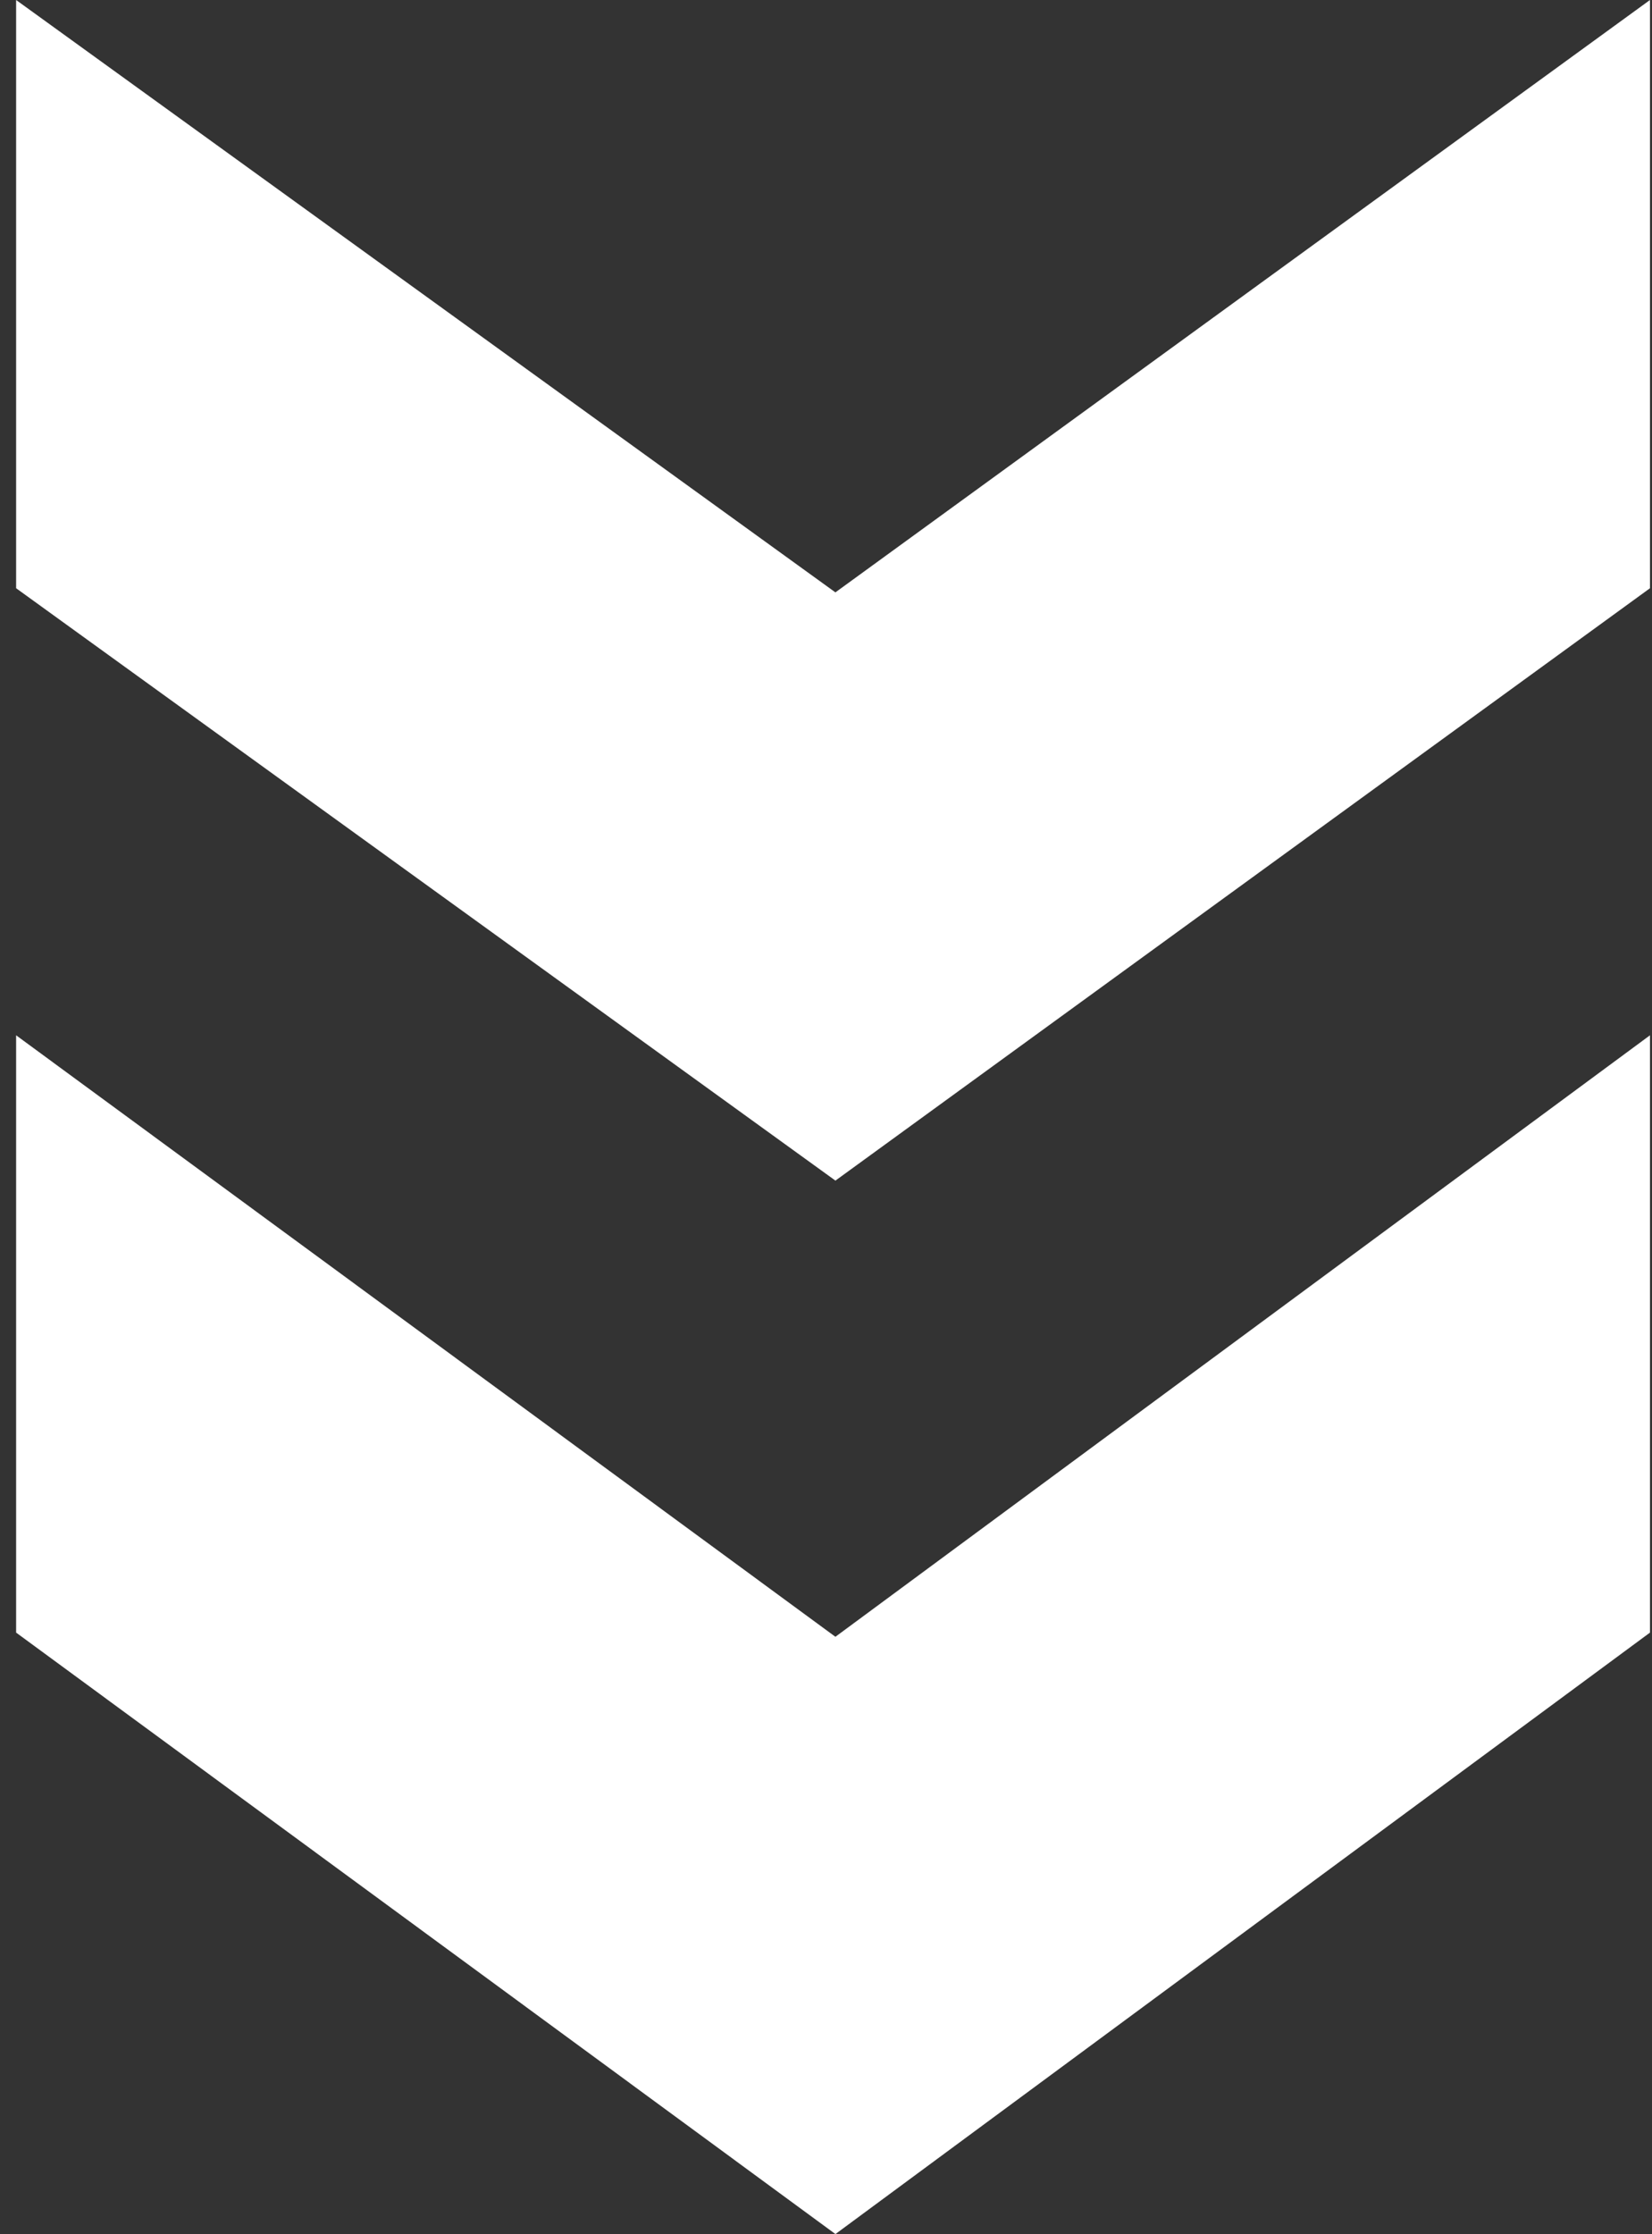
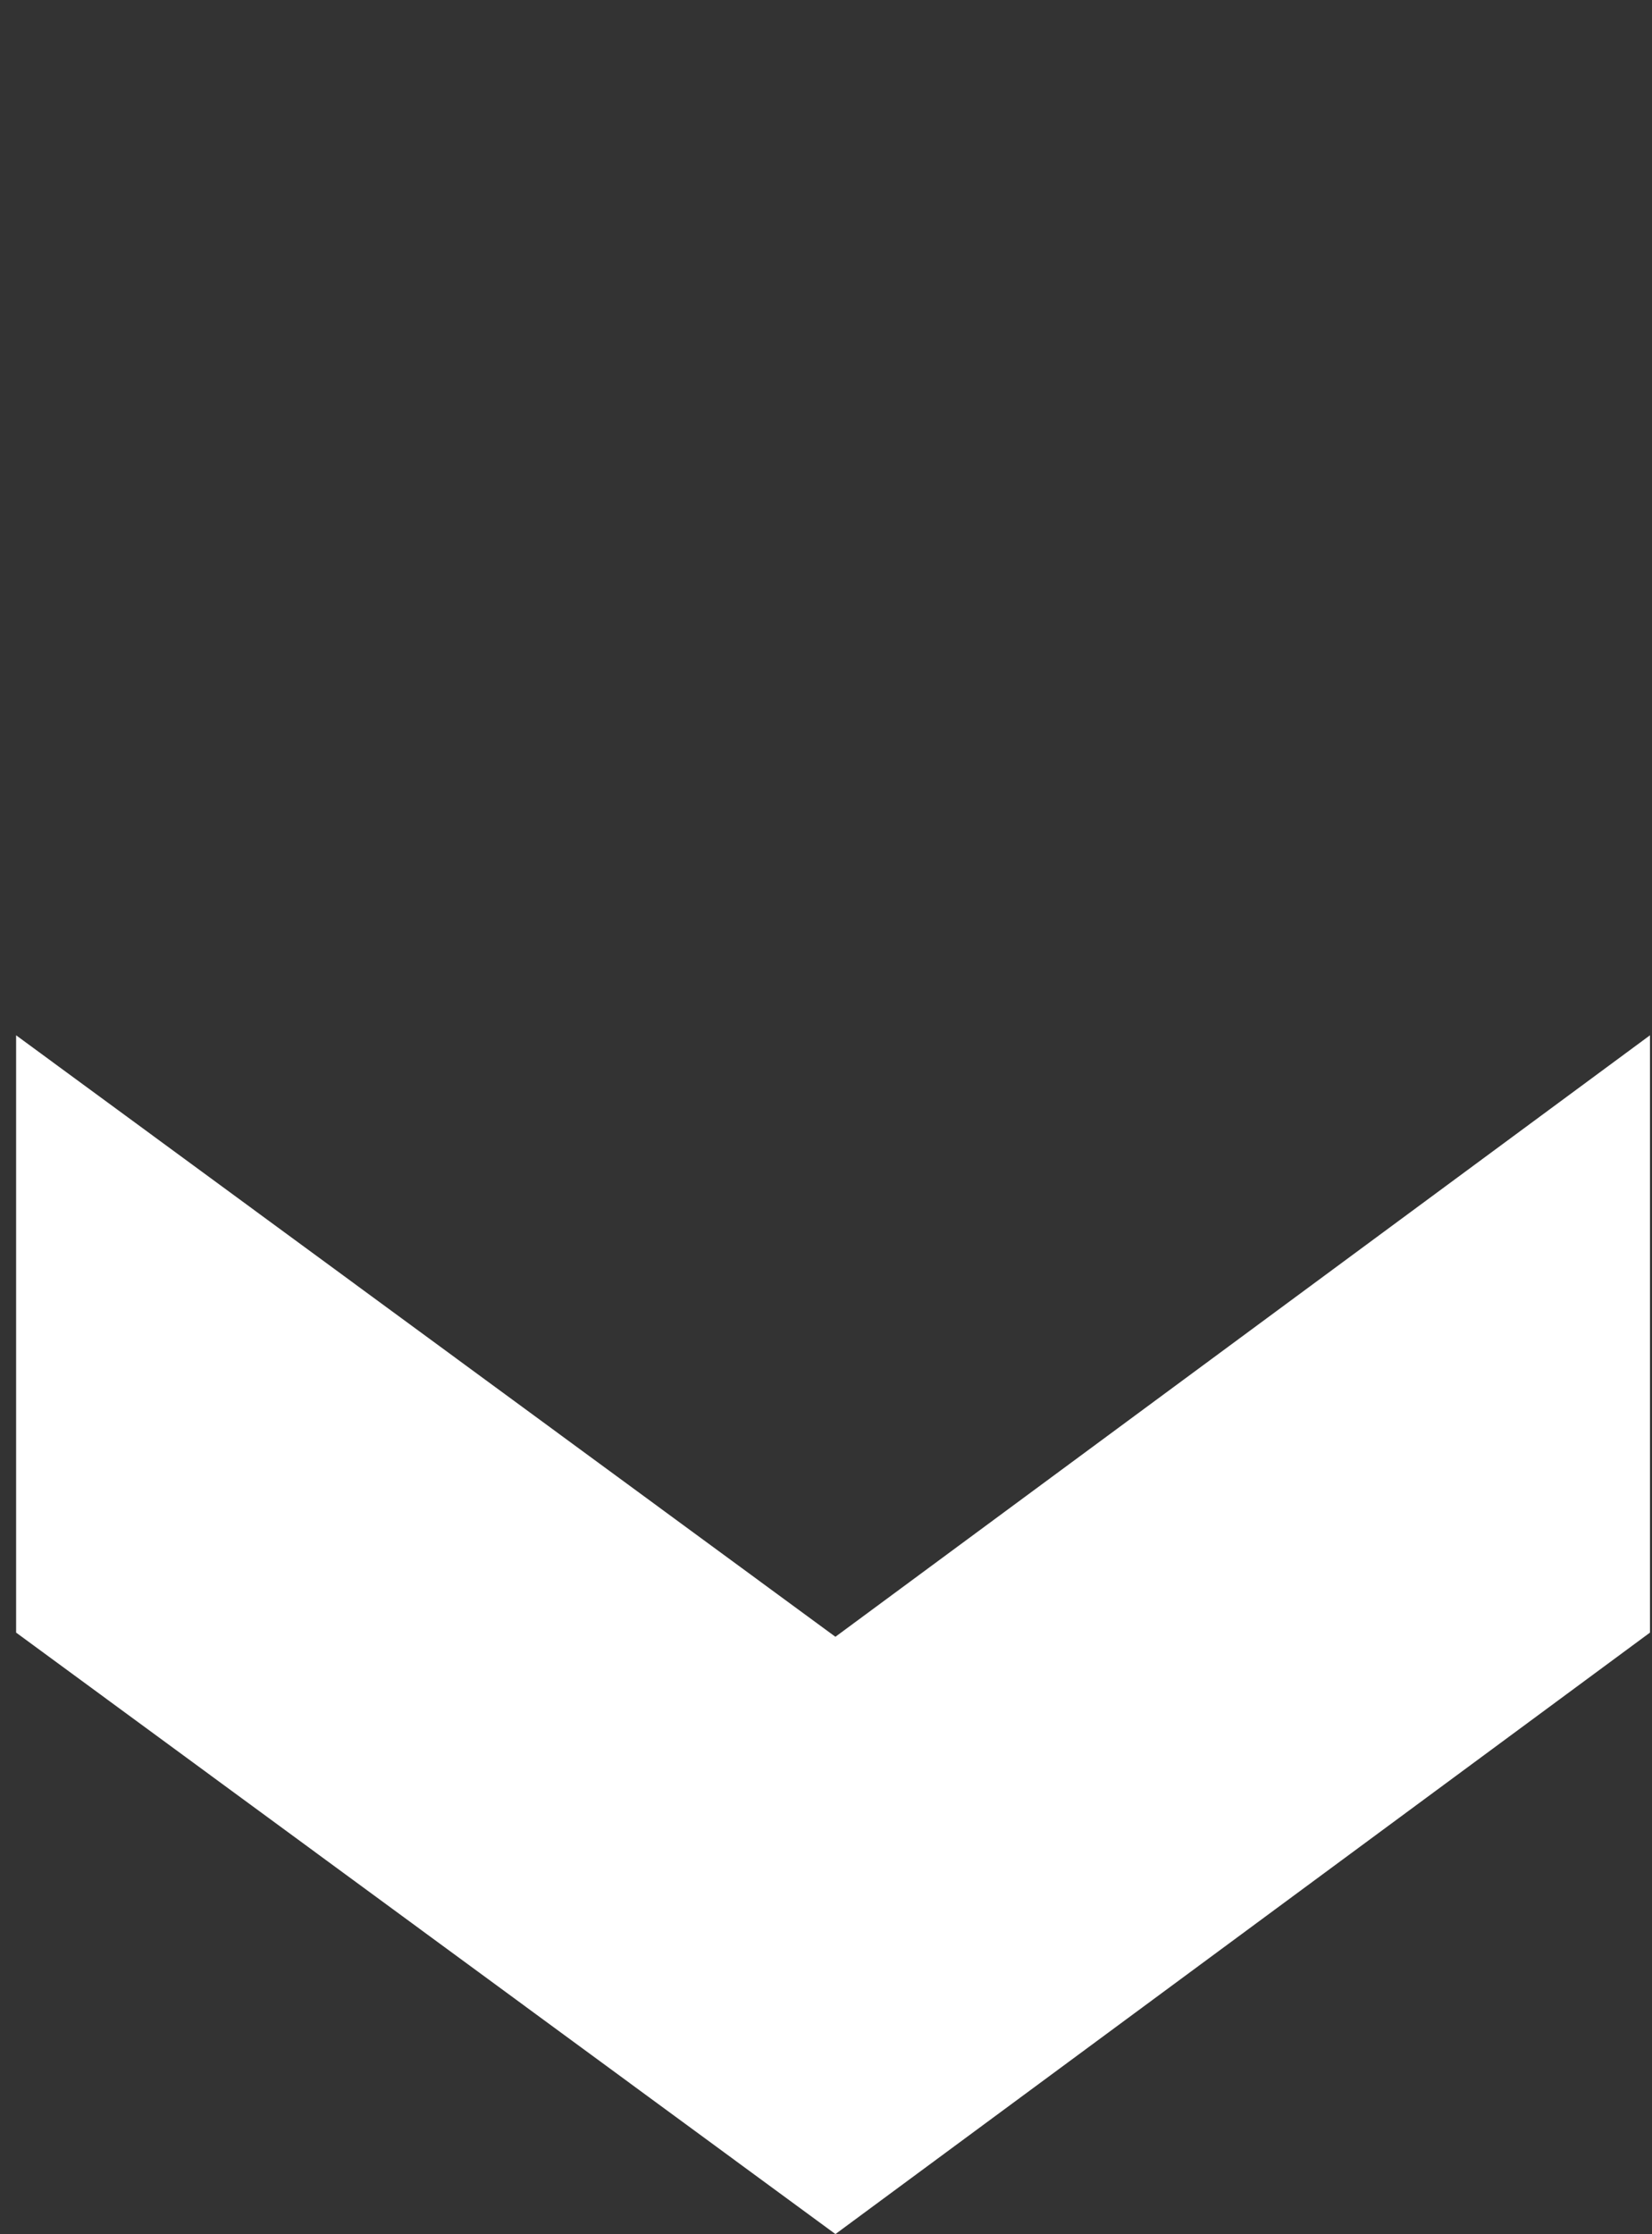
<svg xmlns="http://www.w3.org/2000/svg" width="91" height="123" fill="none">
  <rect width="100%" height="100%" fill="#333333" stroke="none" />
-   <path d="M90.889 89.885L46.019 123 .888 89.885V57l45.13 33.115L90.888 57v32.885z" fill="#fff" />
-   <path d="M90.889 32.386L46.019 65 .888 32.386V0l45.13 32.614L90.888 0v32.386z" fill="#fff" />
+   <path d="M90.889 89.885L46.019 123 .888 89.885V57l45.13 33.115L90.888 57v32.885" fill="#fff" />
</svg>